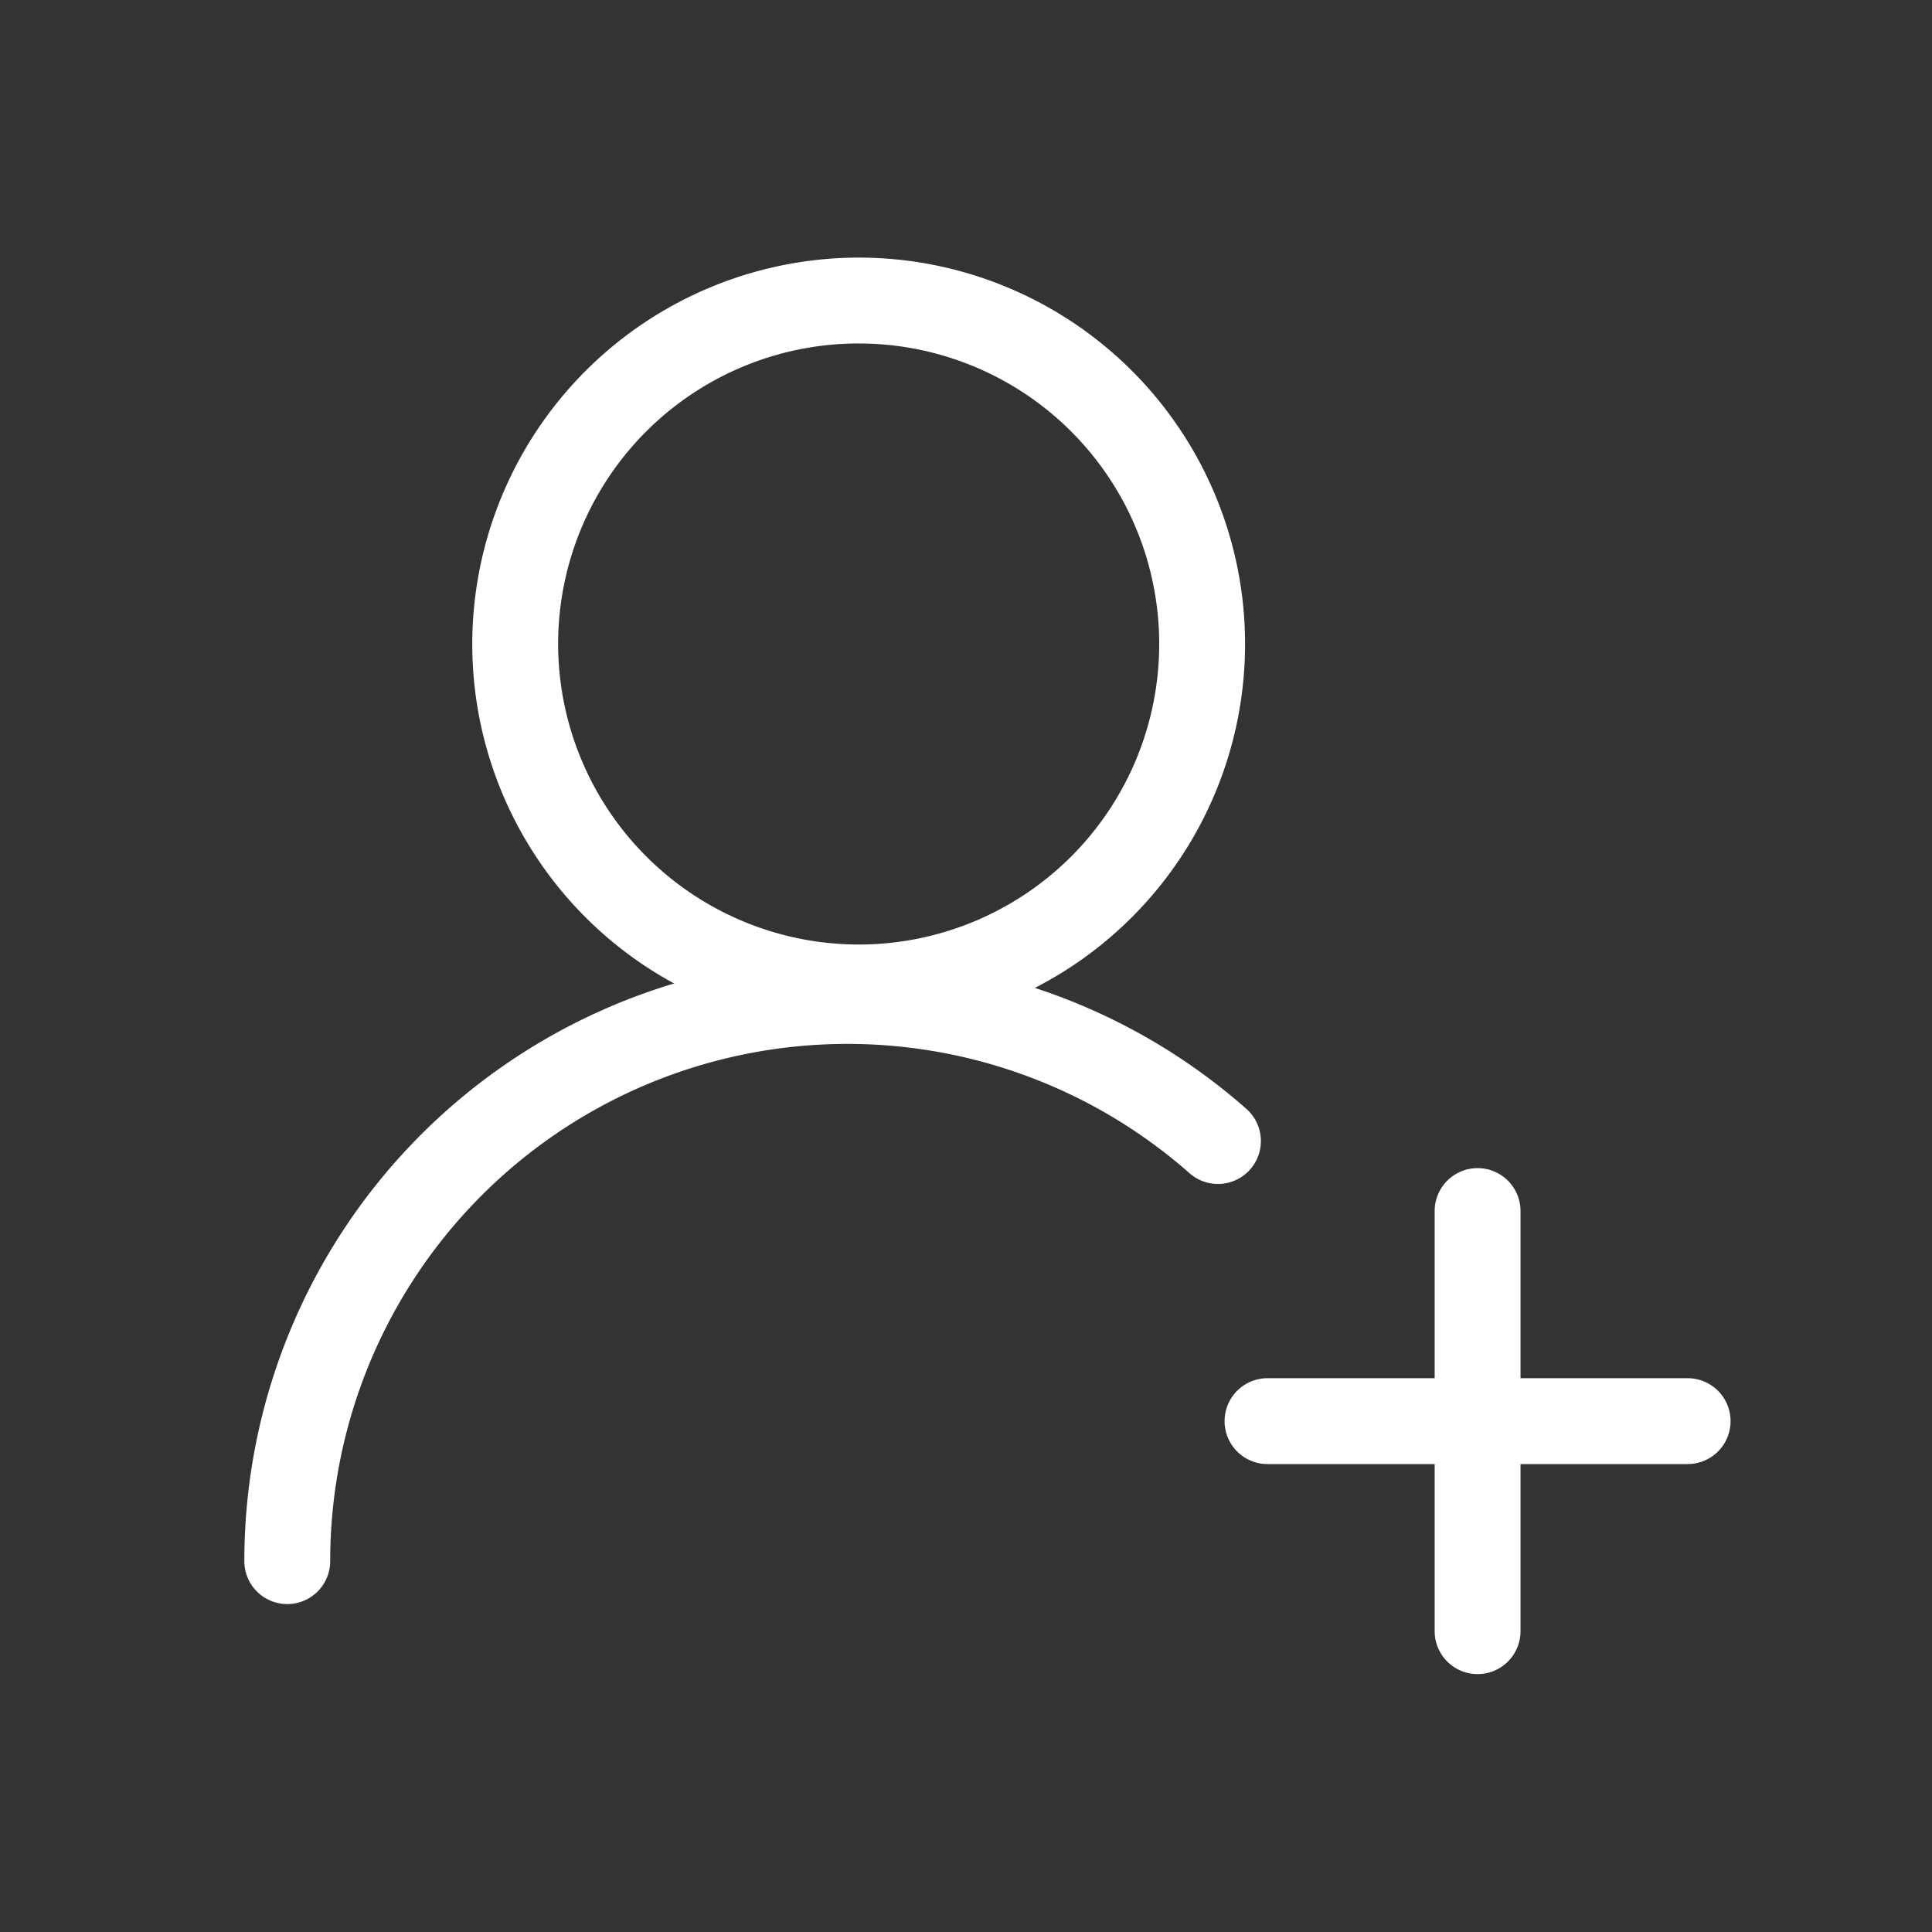
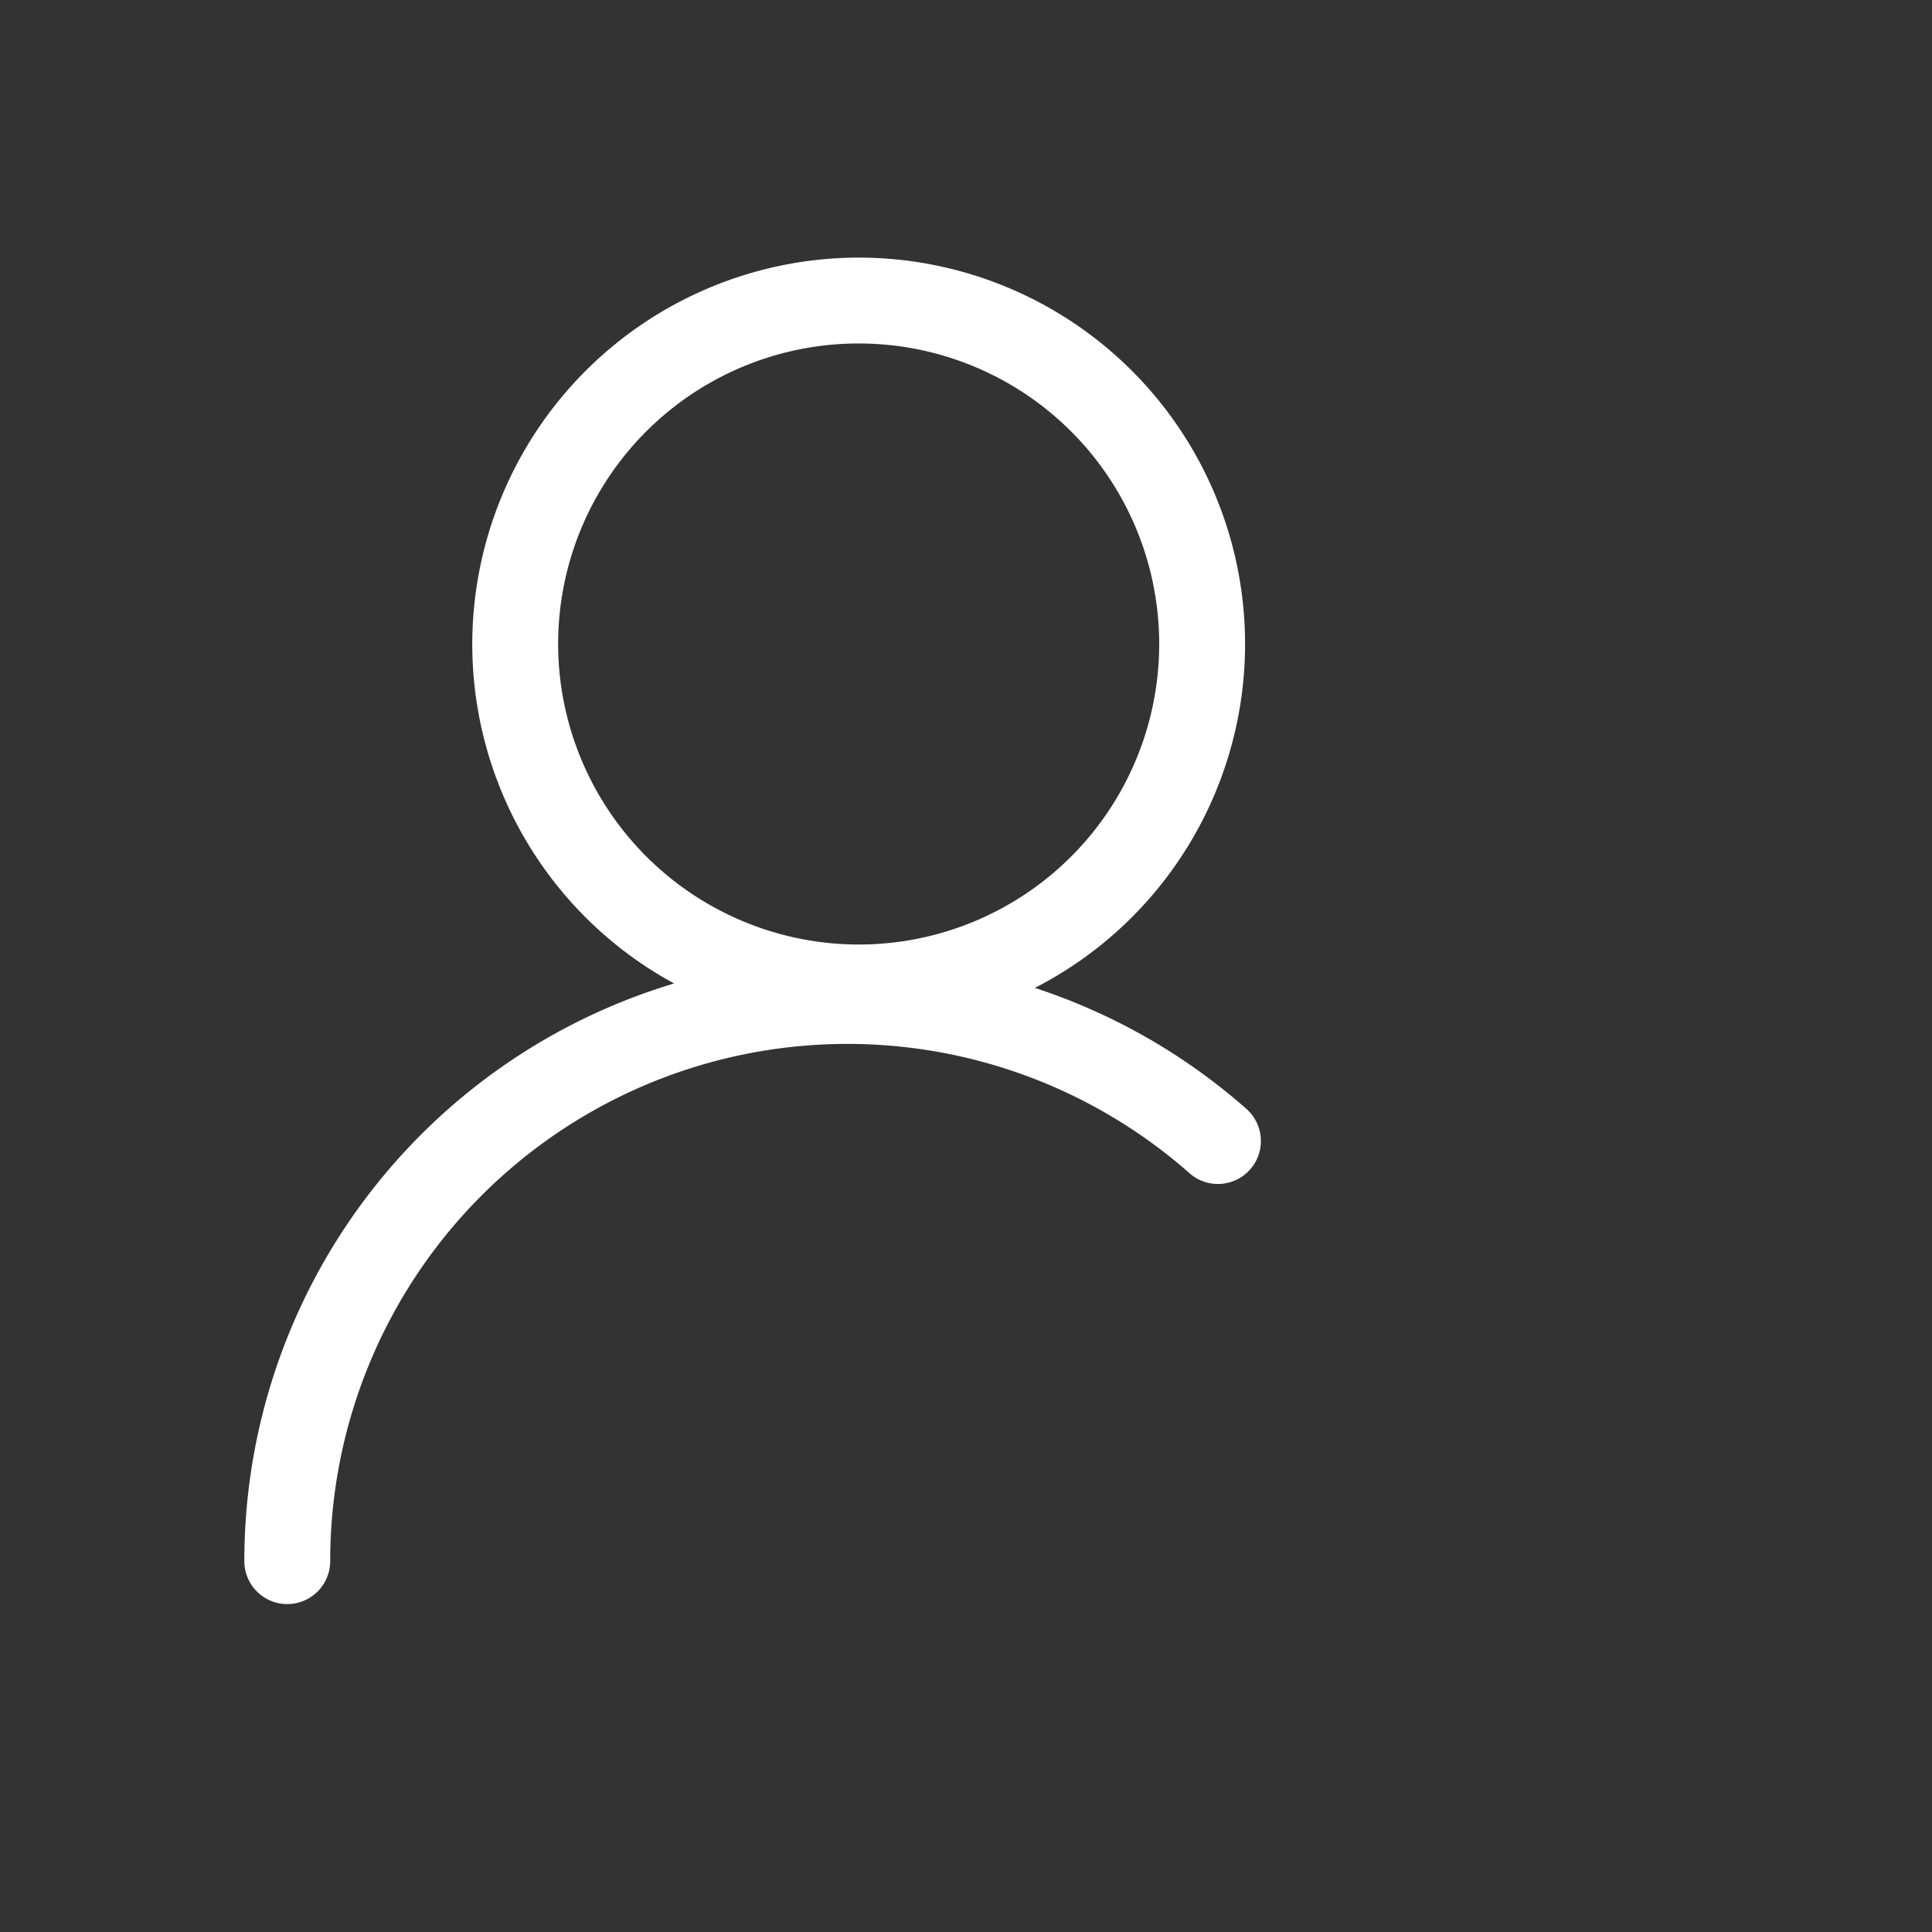
<svg xmlns="http://www.w3.org/2000/svg" width="45" height="45" viewBox="0 0 45 45">
  <rect x="0" y="0" width="45" height="45" fill="#333333" stroke="none" />
  <defs>
    <clipPath id="clip-Icon-accompagnement-perso">
      <rect width="45" height="45" />
    </clipPath>
  </defs>
  <g id="Icon-accompagnement-perso" clip-path="url(#clip-Icon-accompagnement-perso)">
    <g id="Groupe_178" data-name="Groupe 178" transform="translate(4.691 4.007)">
      <path id="Tracé_645" data-name="Tracé 645" d="M2,27.047a1,1,0,0,1-1-1A14.047,14.047,0,0,1,24.339,15.512a1,1,0,1,1-1.323,1.5A12.047,12.047,0,0,0,3,26.047,1,1,0,0,1,2,27.047Z" transform="translate(0 6.308)" fill="#fff" />
      <path id="Ellipse_73" data-name="Ellipse 73" d="M8-1A9,9,0,1,1-1,8,9.01,9.01,0,0,1,8-1ZM8,15A7,7,0,1,0,1,8,7.008,7.008,0,0,0,8,15Z" transform="translate(7.309 2.993)" fill="#fff" />
-       <path id="Tracé_646" data-name="Tracé 646" d="M19,26.785a1,1,0,0,1-1-1V16a1,1,0,1,1,2,0v9.785A1,1,0,0,1,19,26.785Z" transform="translate(10.725 8.201)" fill="#fff" />
-       <path id="Tracé_647" data-name="Tracé 647" d="M25.785,20H16a1,1,0,1,1,0-2h9.785a1,1,0,1,1,0,2Z" transform="translate(8.832 10.094)" fill="#fff" />
    </g>
  </g>
</svg>